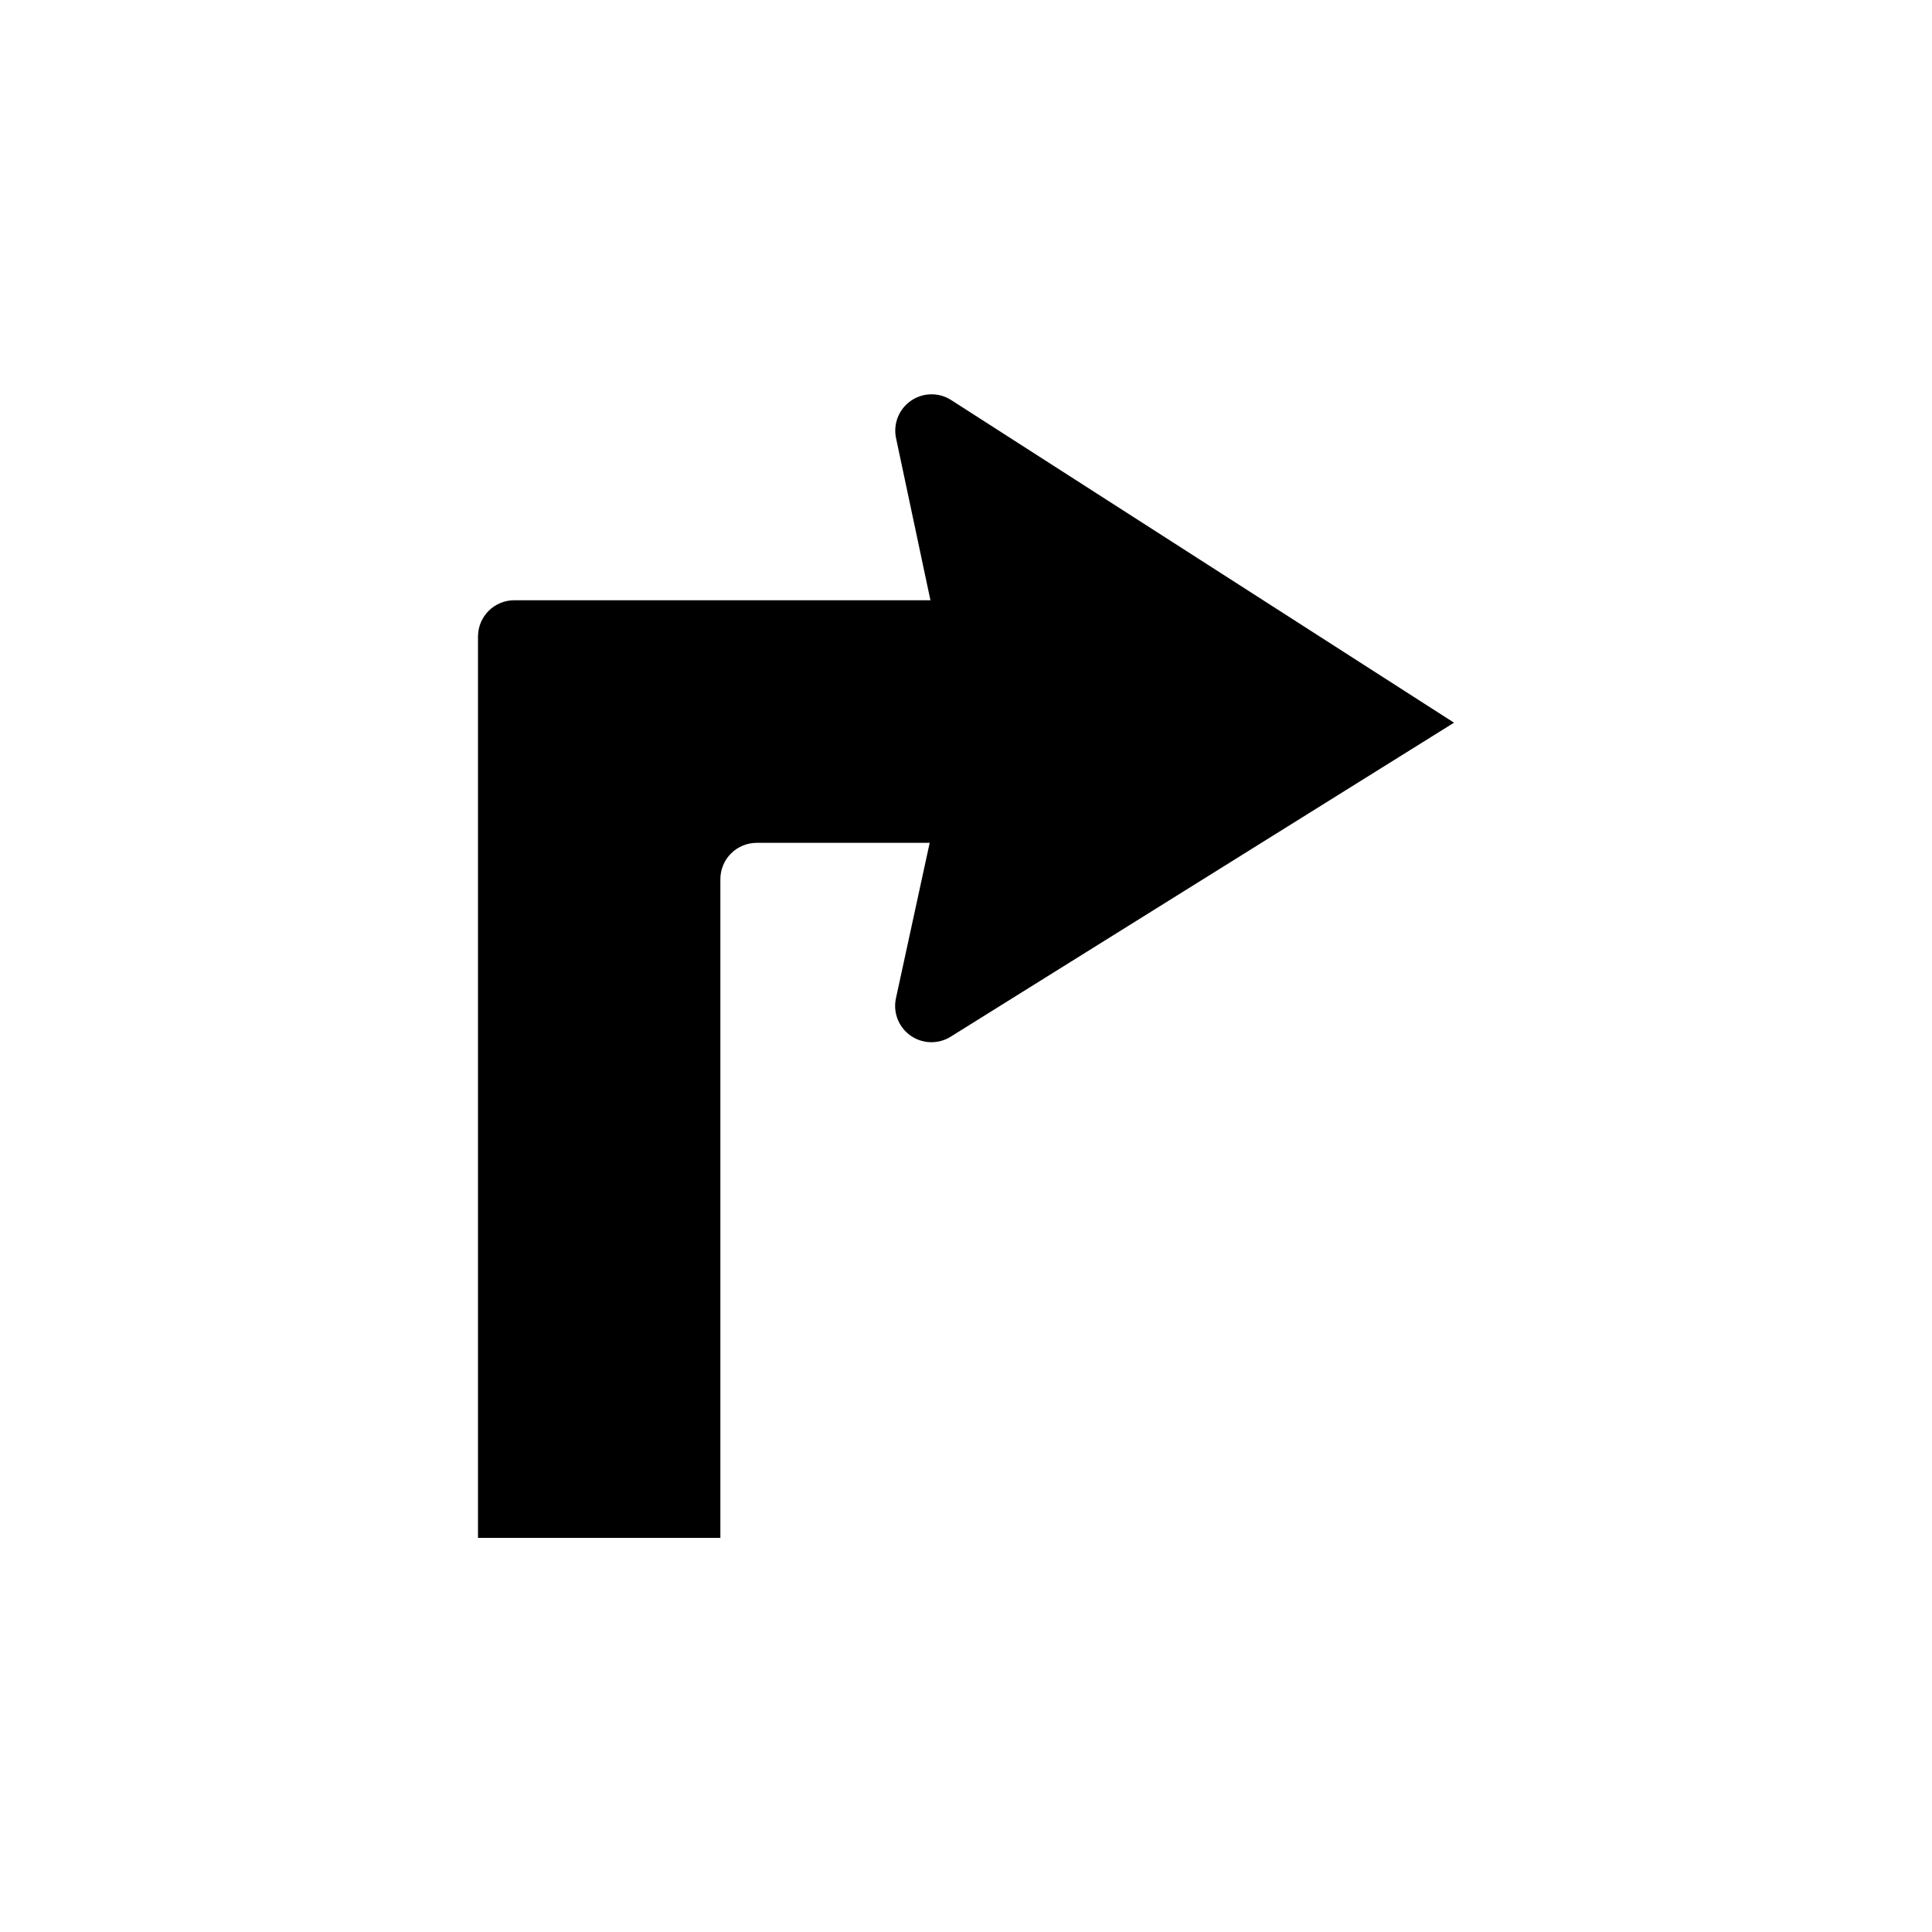
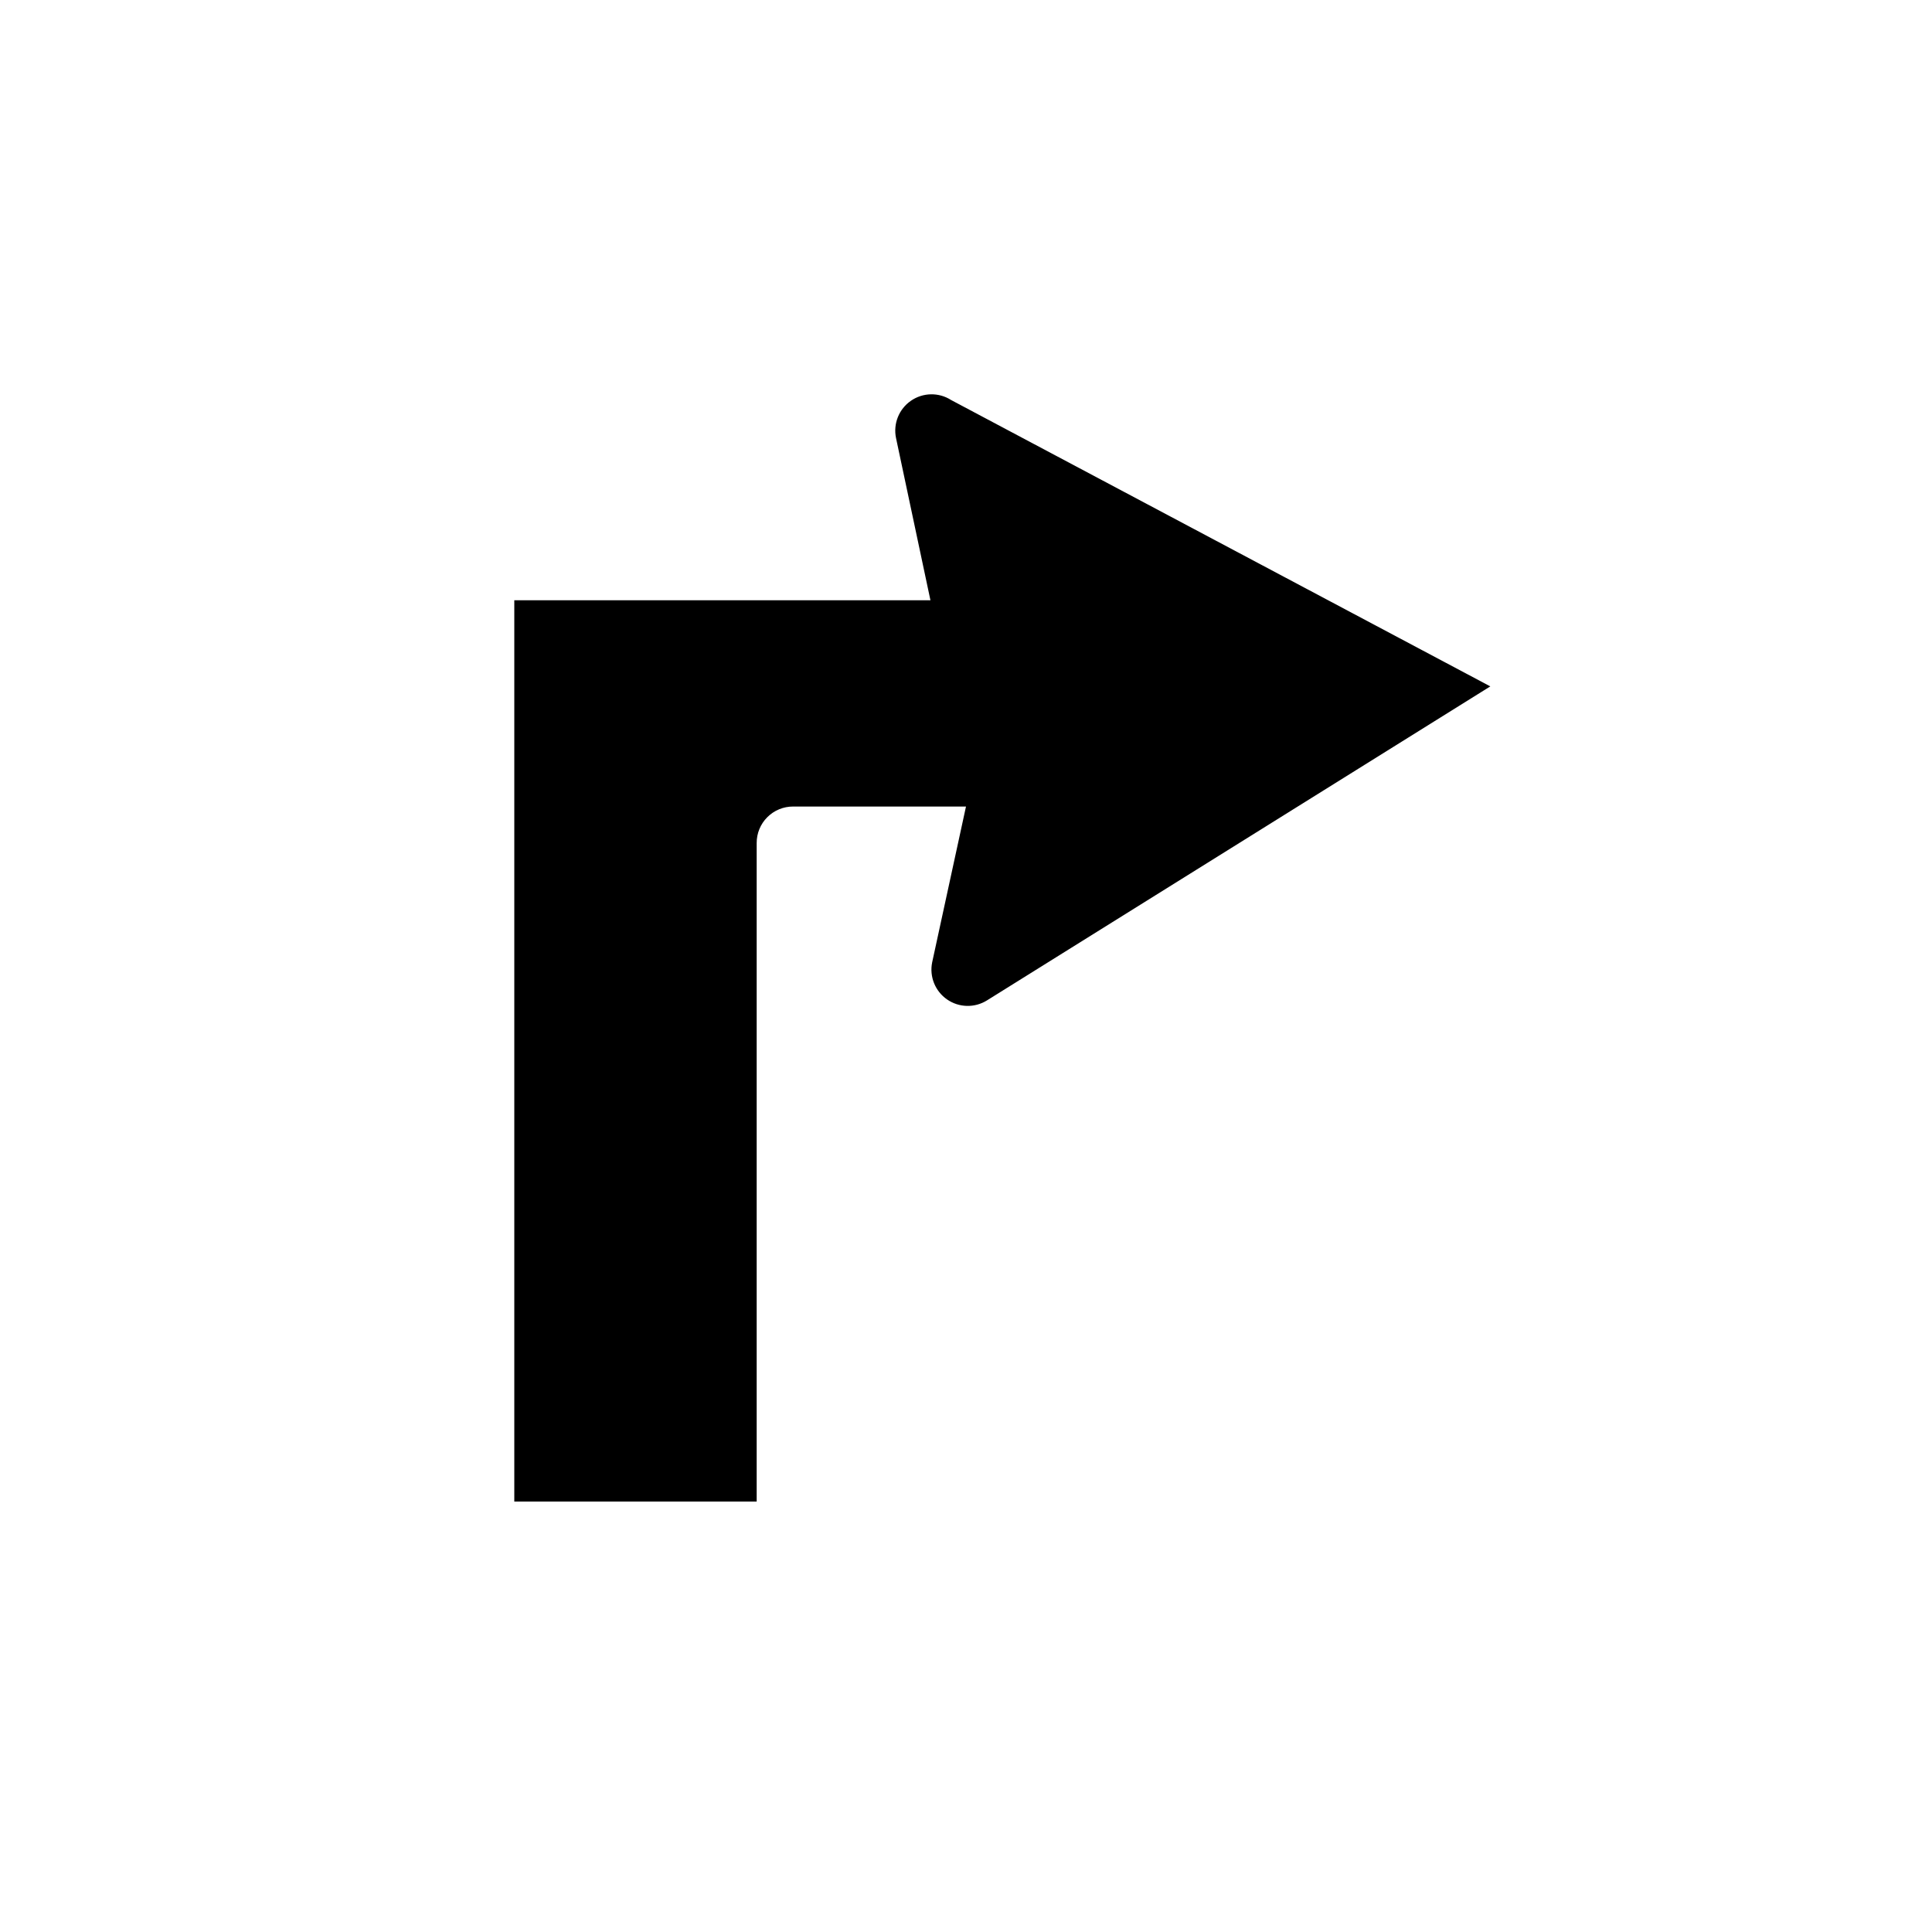
<svg xmlns="http://www.w3.org/2000/svg" fill="#000000" width="800px" height="800px" version="1.1" viewBox="144 144 512 512">
-   <path d="m396.07 250.02c-3.266-2.094-7.465-2.023-10.656 0.18-3.191 2.199-4.75 6.102-3.957 9.895l9.117 42.977h-110.28c-5.312 0-9.621 4.309-9.621 9.621v238.86h64.234v-174.52c-0.012-2.566 1-5.035 2.82-6.852 1.816-1.82 4.285-2.832 6.852-2.82h45.797l-8.969 41.312c-0.758 3.762 0.793 7.617 3.945 9.805 3.152 2.191 7.305 2.297 10.566 0.27l133.41-83.227z" />
+   <path d="m396.07 250.02c-3.266-2.094-7.465-2.023-10.656 0.18-3.191 2.199-4.75 6.102-3.957 9.895l9.117 42.977h-110.28v238.86h64.234v-174.52c-0.012-2.566 1-5.035 2.82-6.852 1.816-1.82 4.285-2.832 6.852-2.82h45.797l-8.969 41.312c-0.758 3.762 0.793 7.617 3.945 9.805 3.152 2.191 7.305 2.297 10.566 0.27l133.41-83.227z" />
</svg>